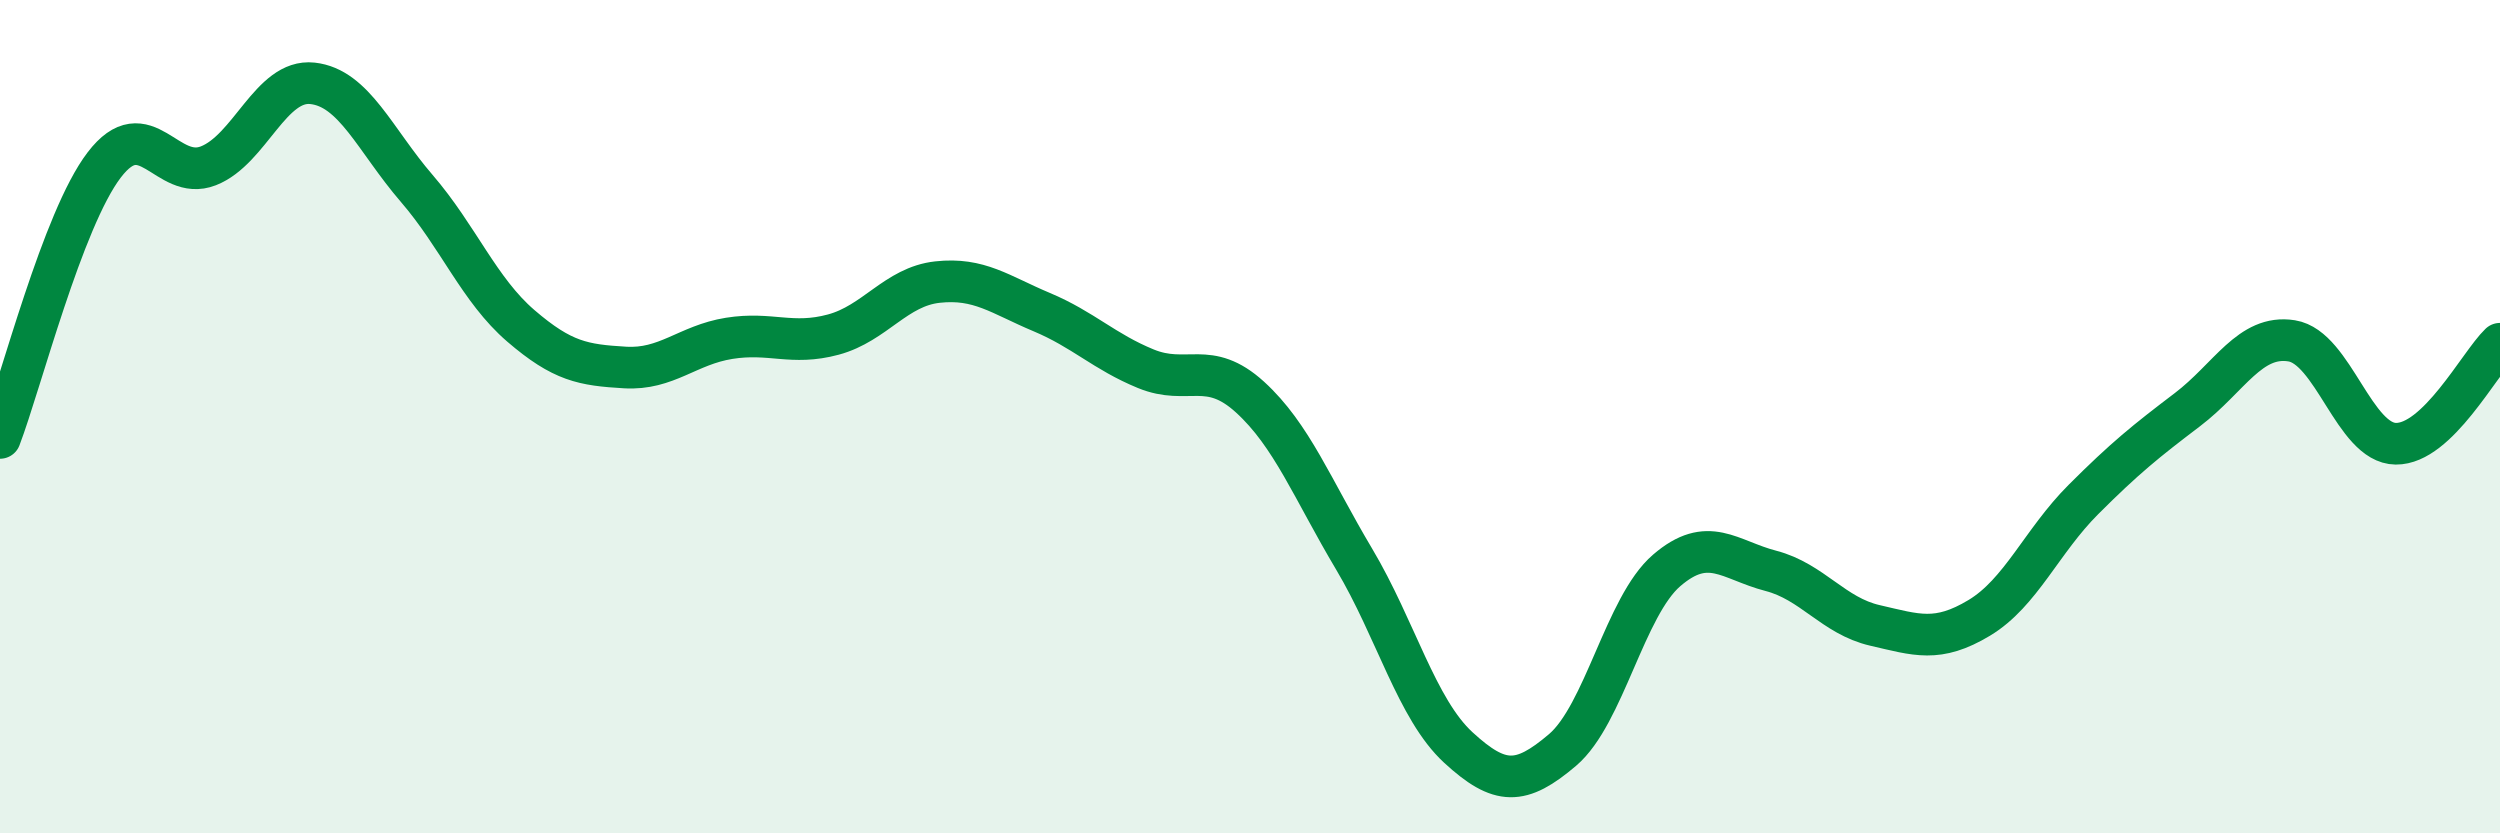
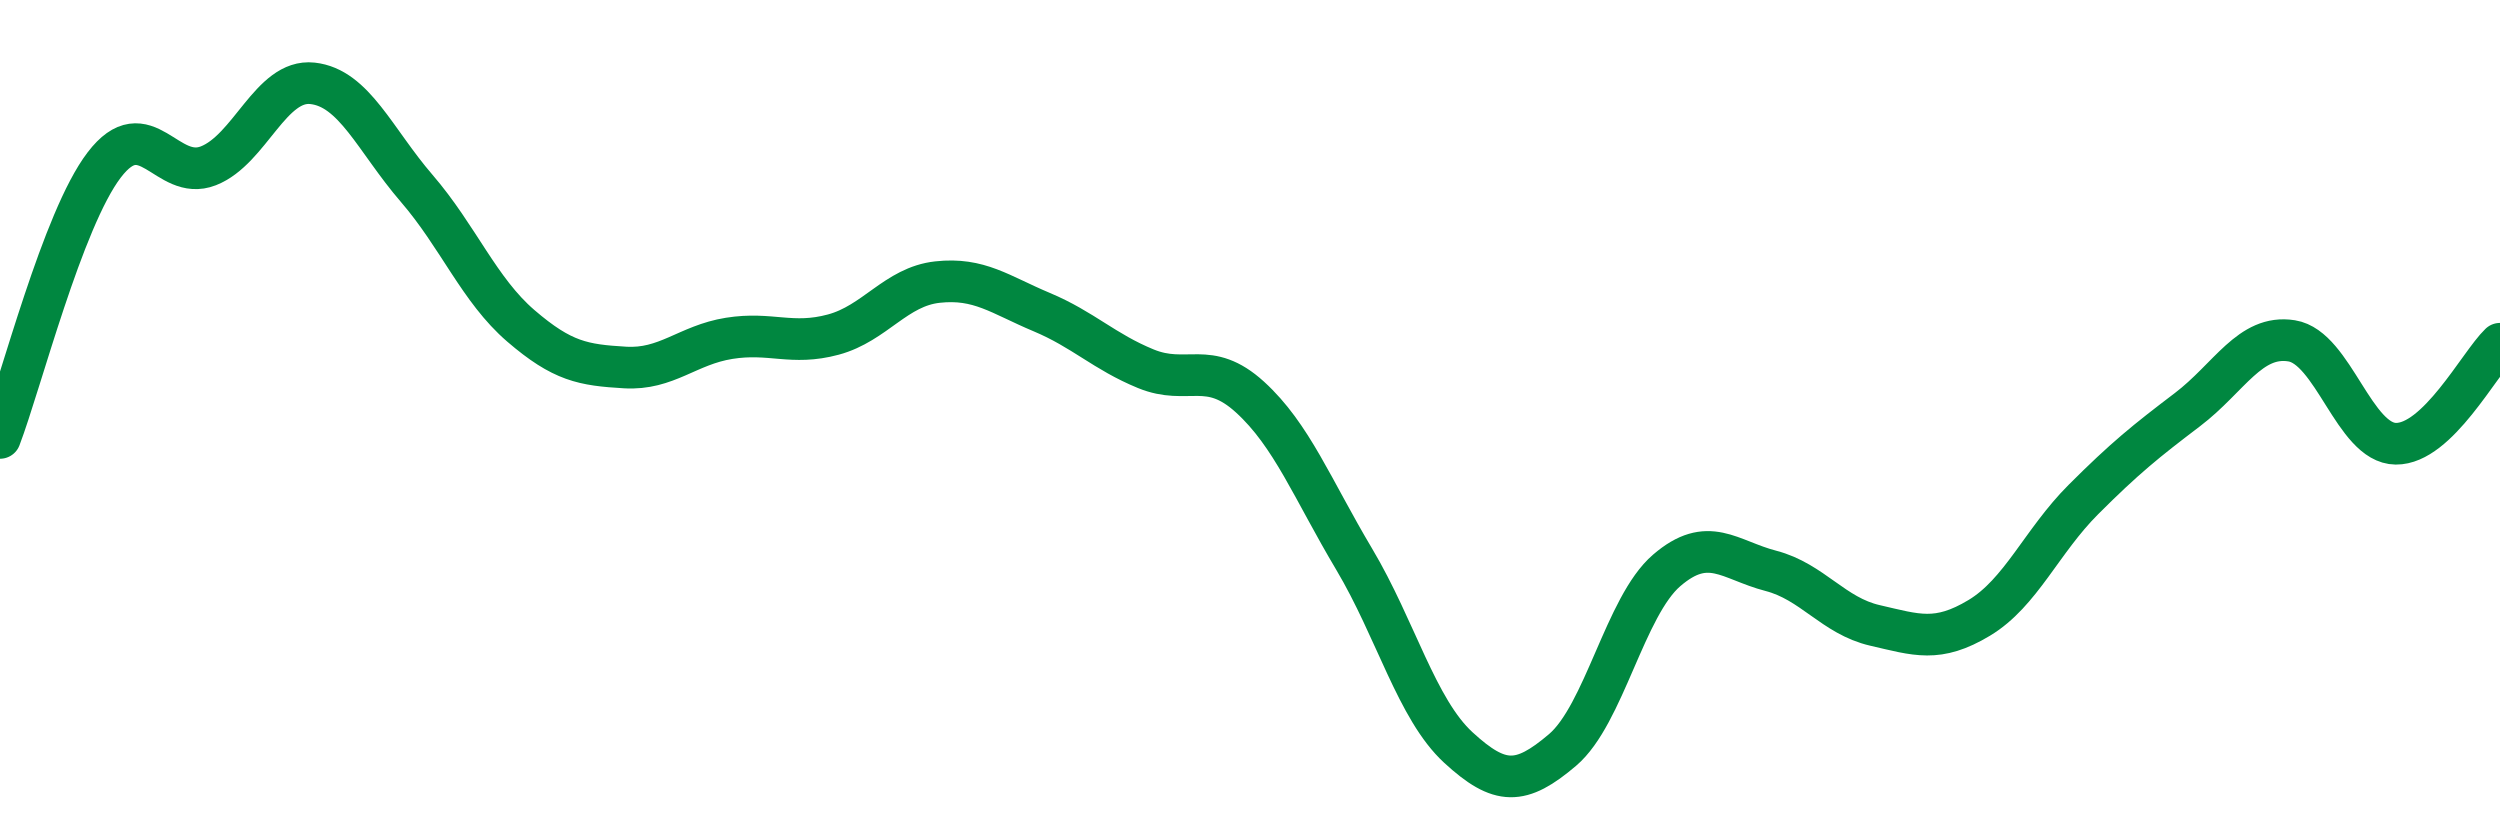
<svg xmlns="http://www.w3.org/2000/svg" width="60" height="20" viewBox="0 0 60 20">
-   <path d="M 0,10.51 C 0.5,9.2 1.5,5.27 2.5,3.96 C 3.5,2.65 4,4.37 5,3.98 C 6,3.59 6.5,1.89 7.5,2 C 8.5,2.11 9,3.36 10,4.52 C 11,5.68 11.5,6.96 12.5,7.82 C 13.5,8.68 14,8.76 15,8.82 C 16,8.88 16.5,8.28 17.5,8.12 C 18.5,7.96 19,8.3 20,8.03 C 21,7.76 21.5,6.88 22.5,6.77 C 23.5,6.66 24,7.07 25,7.49 C 26,7.91 26.5,8.44 27.5,8.85 C 28.5,9.26 29,8.62 30,9.53 C 31,10.44 31.5,11.74 32.5,13.42 C 33.5,15.1 34,17.02 35,17.94 C 36,18.86 36.5,18.85 37.5,18 C 38.5,17.15 39,14.55 40,13.69 C 41,12.83 41.5,13.44 42.5,13.7 C 43.5,13.96 44,14.78 45,15.01 C 46,15.24 46.5,15.43 47.5,14.83 C 48.5,14.23 49,12.99 50,11.99 C 51,10.99 51.5,10.59 52.5,9.83 C 53.5,9.07 54,8.02 55,8.18 C 56,8.34 56.5,10.64 57.5,10.65 C 58.5,10.66 59.5,8.73 60,8.25L60 20L0 20Z" fill="#008740" opacity="0.1" stroke-linecap="round" stroke-linejoin="round" />
  <path d="M 0,10.51 C 0.5,9.2 1.5,5.27 2.5,3.96 C 3.5,2.65 4,4.37 5,3.98 C 6,3.59 6.5,1.89 7.5,2 C 8.5,2.11 9,3.36 10,4.52 C 11,5.68 11.5,6.96 12.5,7.82 C 13.5,8.68 14,8.76 15,8.82 C 16,8.88 16.5,8.28 17.5,8.12 C 18.5,7.96 19,8.3 20,8.03 C 21,7.76 21.5,6.88 22.5,6.77 C 23.5,6.66 24,7.07 25,7.49 C 26,7.91 26.5,8.44 27.5,8.85 C 28.5,9.26 29,8.62 30,9.53 C 31,10.44 31.5,11.74 32.5,13.42 C 33.5,15.1 34,17.02 35,17.94 C 36,18.86 36.5,18.85 37.5,18 C 38.5,17.15 39,14.55 40,13.69 C 41,12.83 41.5,13.44 42.5,13.7 C 43.5,13.96 44,14.78 45,15.01 C 46,15.24 46.5,15.43 47.5,14.83 C 48.5,14.23 49,12.99 50,11.99 C 51,10.99 51.5,10.59 52.5,9.83 C 53.5,9.07 54,8.02 55,8.18 C 56,8.34 56.5,10.64 57.5,10.65 C 58.5,10.66 59.5,8.73 60,8.25" stroke="#008740" stroke-width="1" fill="none" stroke-linecap="round" stroke-linejoin="round" />
</svg>